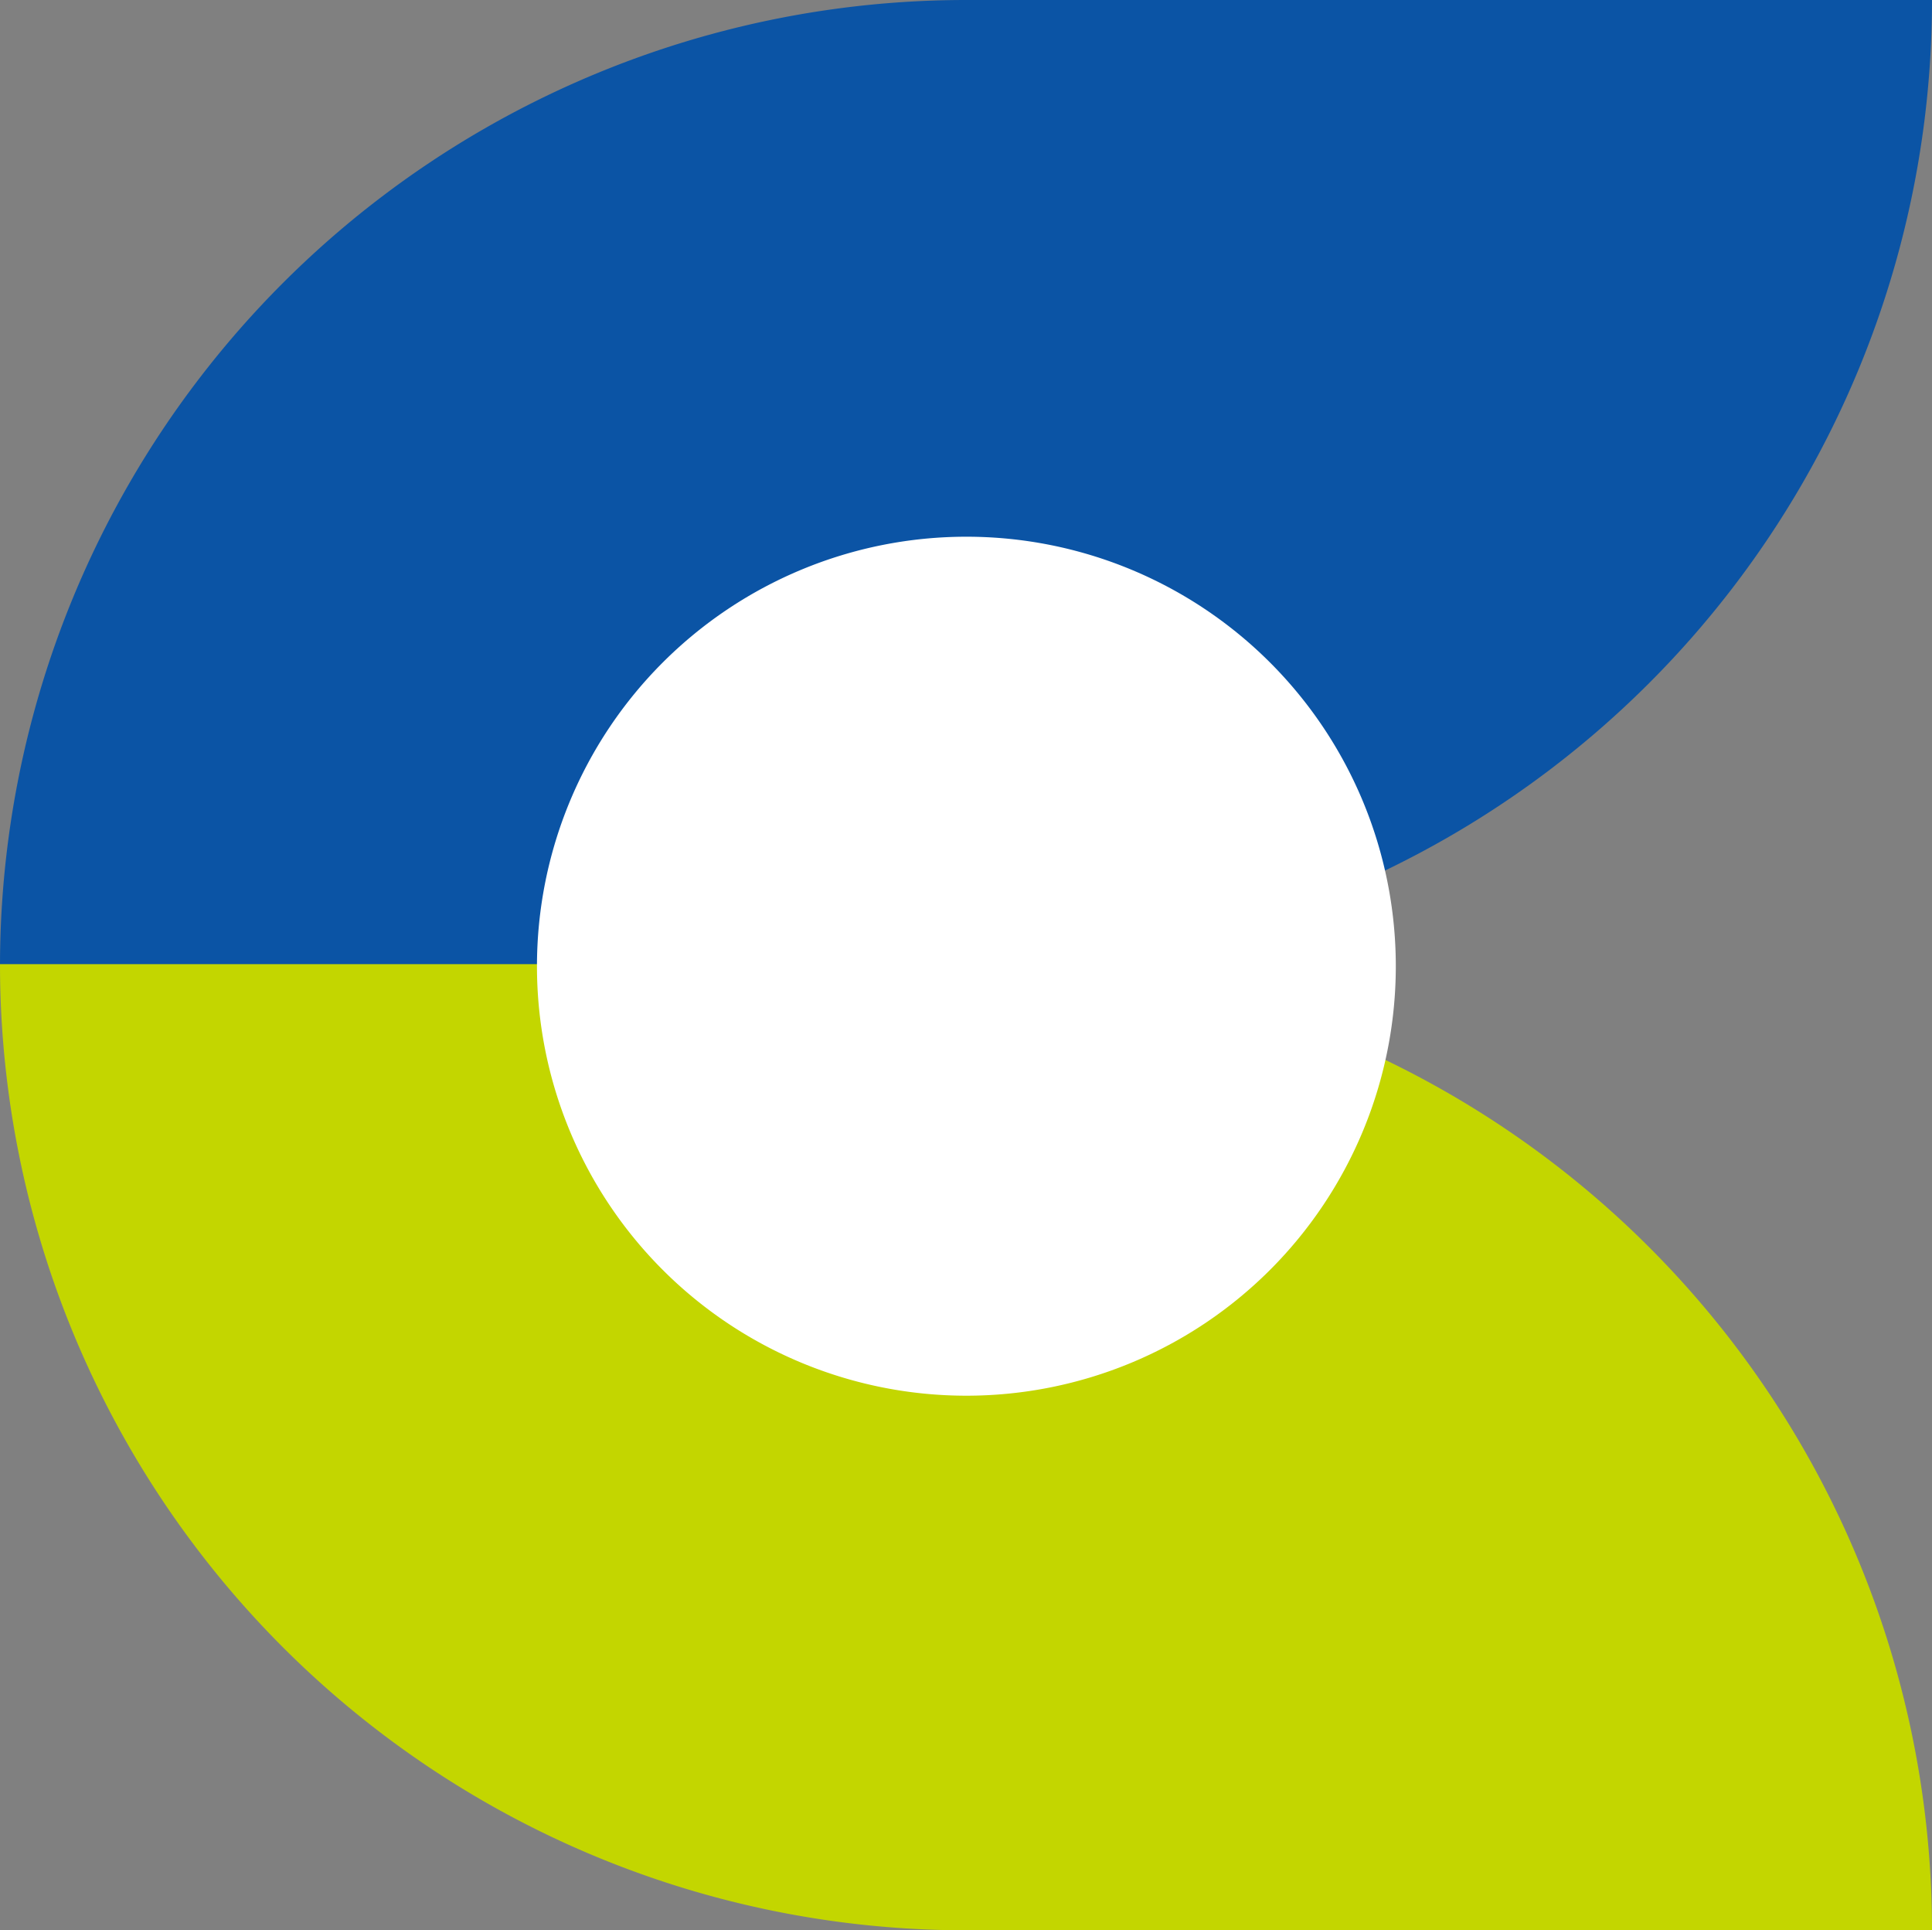
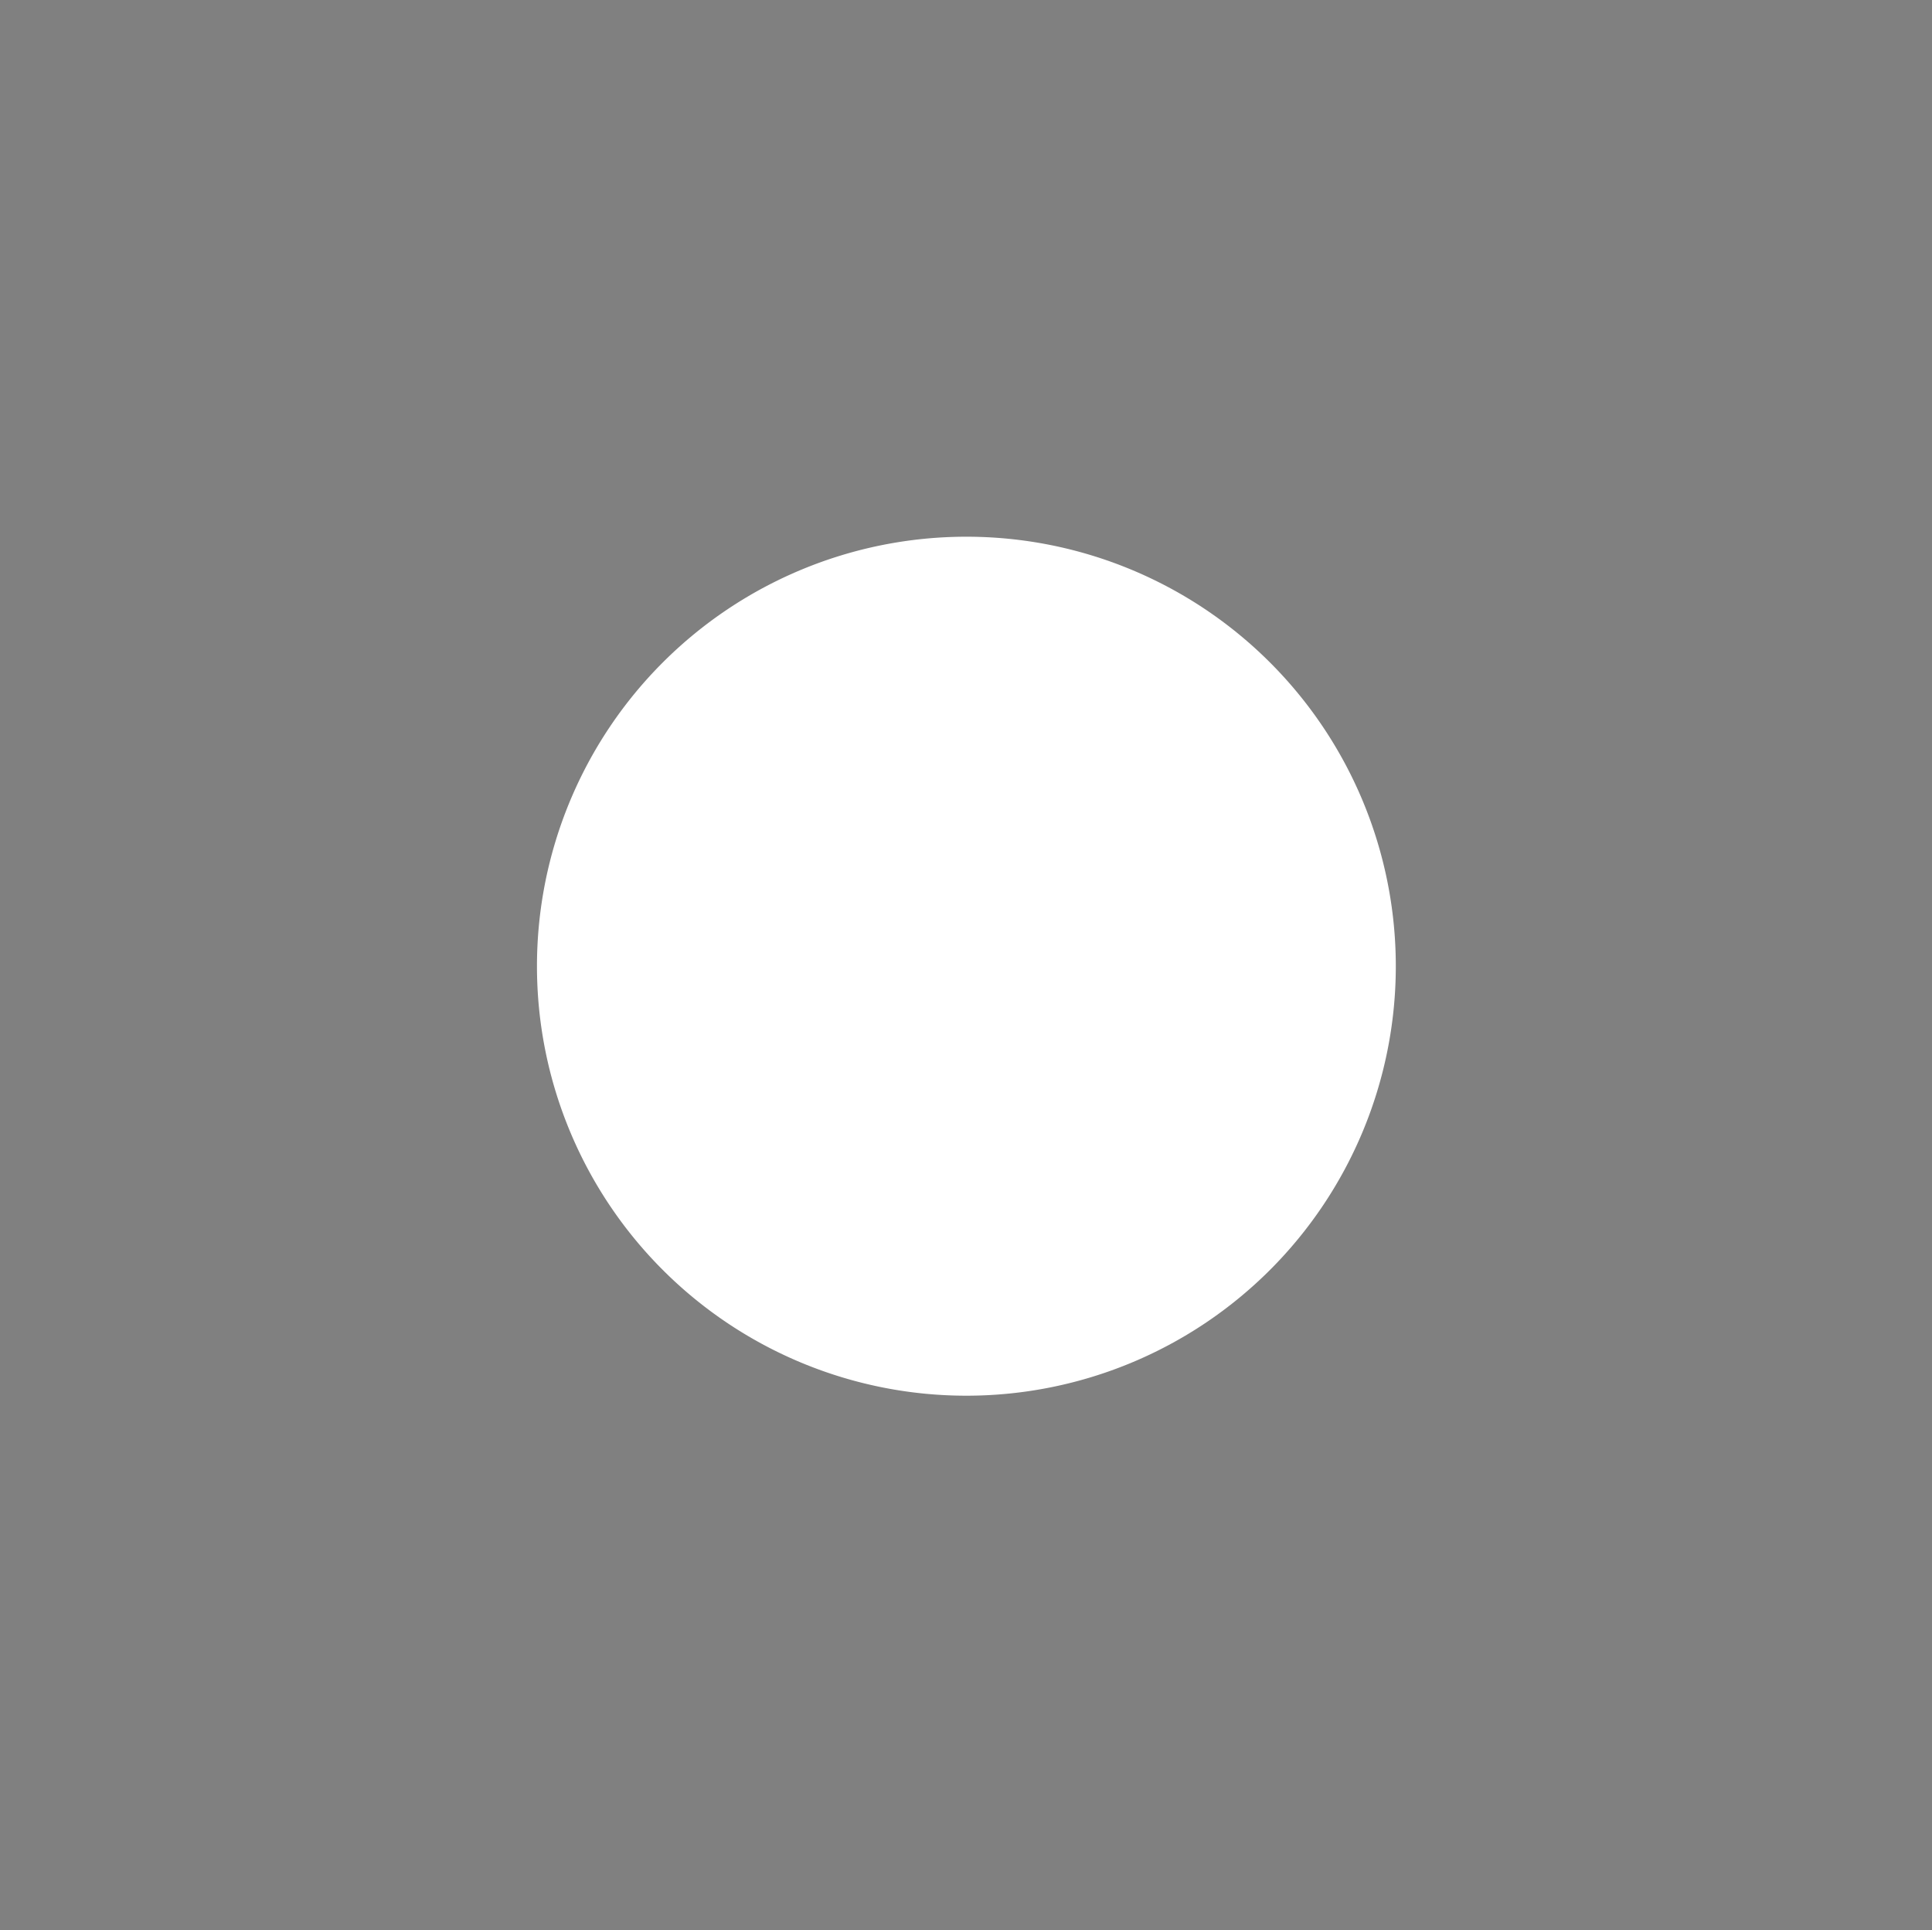
<svg xmlns="http://www.w3.org/2000/svg" width="40.042" height="40" viewBox="0 0 40.042 40">
  <rect x="0" y="0" width="40.042" height="40" fill="#808080" stroke="none" />
  <g transform="translate(-959 114.981) rotate(-90)">
-     <path d="M211.36,167.6h0V147.579a20.021,20.021,0,0,0-20.021-20.021v20.021A20.021,20.021,0,0,0,211.36,167.6" transform="translate(-96.379 831.442)" fill="#0b54a5" />
-     <path d="M127.559,167.6h0V147.579a20.021,20.021,0,0,1,20.021-20.021v20.021A20.021,20.021,0,0,1,127.559,167.6" transform="translate(-52.578 831.442)" fill="#c3d600" />
    <path d="M180.789,171.915a8.9,8.9,0,1,0-8.9,8.9,8.9,8.9,0,0,0,8.9-8.9" transform="translate(-76.93 807.114)" fill="#fff" />
  </g>
</svg>